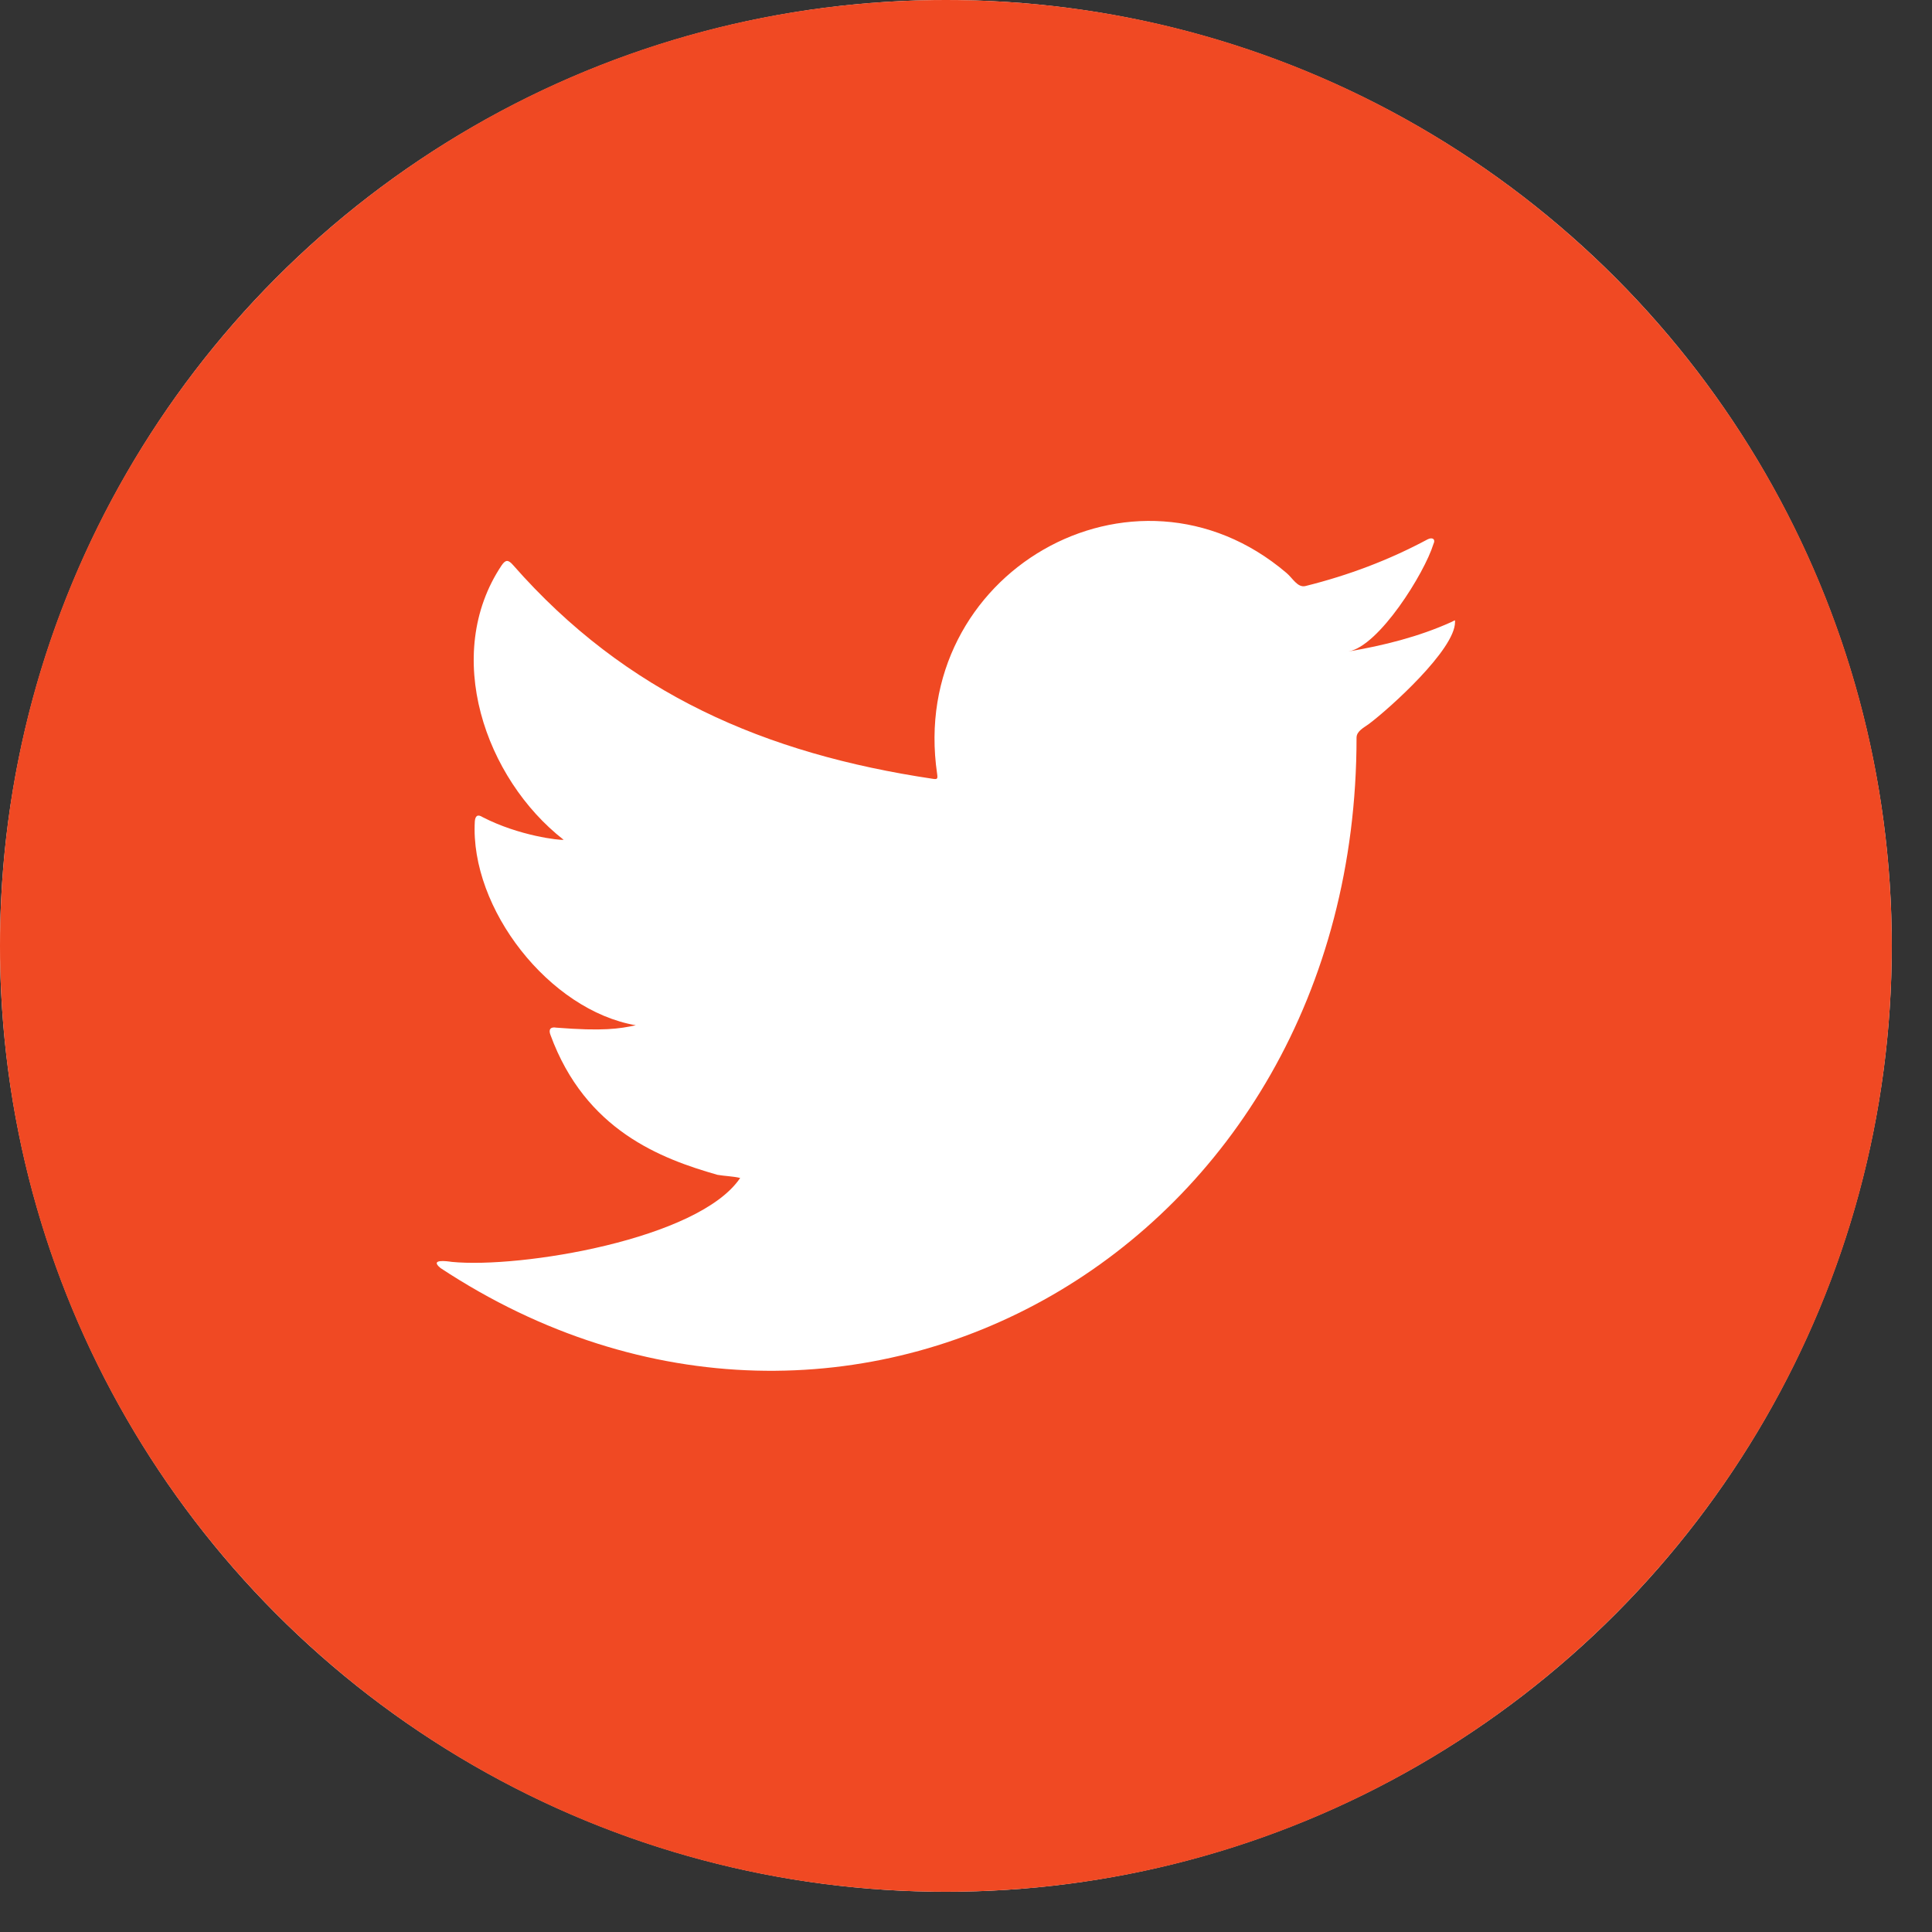
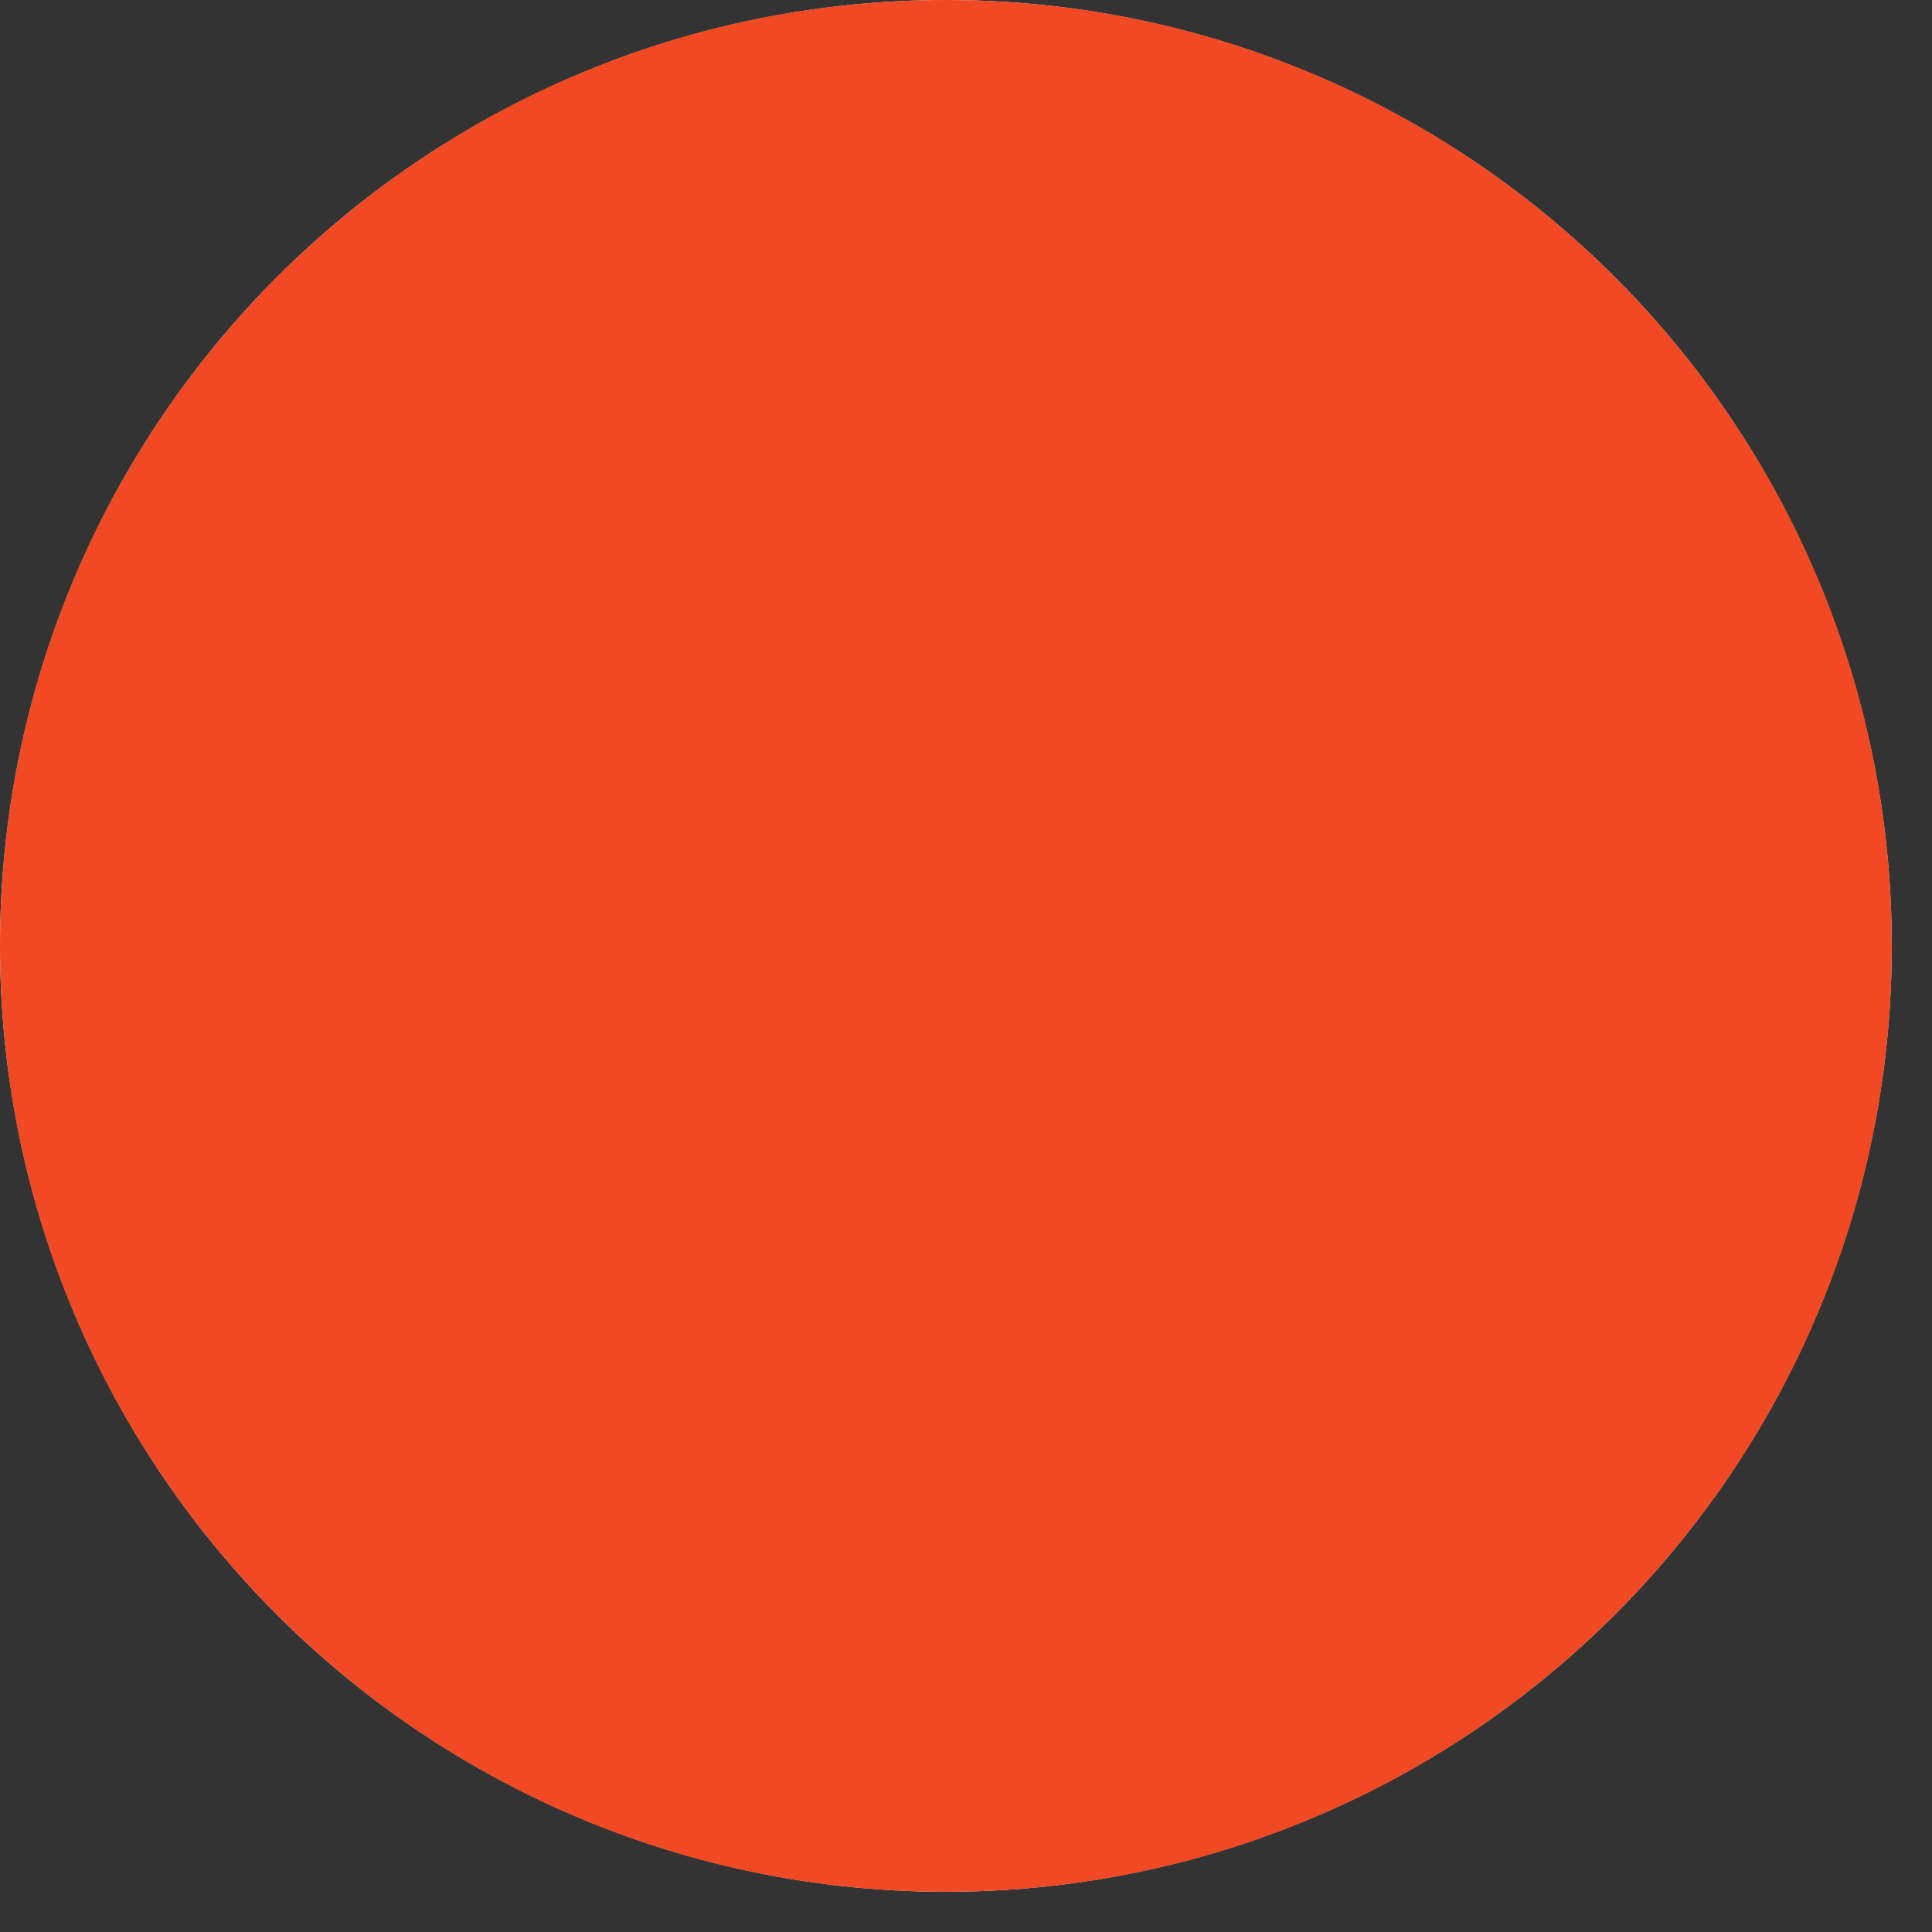
<svg xmlns="http://www.w3.org/2000/svg" width="34" height="34" viewBox="0 0 34 34" fill="none">
  <rect x="0" y="0" width="34" height="34" fill="#333333" stroke="none" />
  <circle cx="16.646" cy="16.646" r="16.646" fill="white" />
  <path d="M16.646 0C25.839 0 33.292 7.452 33.292 16.646C33.292 25.839 25.839 33.292 16.646 33.292C7.452 33.292 0 25.839 0 16.646C0 7.452 7.452 0 16.646 0Z" fill="#F04923" />
-   <path d="M25.539 10.948C24.97 11.205 24.343 11.362 23.729 11.465C24.269 11.374 25.07 10.083 25.225 9.577C25.271 9.484 25.204 9.451 25.125 9.491C24.44 9.858 23.73 10.125 22.975 10.313C22.834 10.348 22.748 10.172 22.639 10.082C19.959 7.801 15.972 10.088 16.492 13.62C16.504 13.706 16.497 13.718 16.418 13.706C13.466 13.266 11.018 12.209 9.03 9.945C8.944 9.846 8.897 9.847 8.826 9.952C7.78 11.521 8.535 13.7 9.919 14.779C9.86 14.791 9.138 14.713 8.493 14.38C8.407 14.325 8.364 14.356 8.356 14.454C8.269 15.988 9.667 17.781 11.189 18.043C10.902 18.105 10.609 18.15 9.79 18.085C9.688 18.066 9.649 18.117 9.688 18.215C10.303 19.892 11.631 20.391 12.626 20.675C12.759 20.698 12.892 20.699 13.026 20.73C12.299 21.811 9.157 22.326 7.949 22.207C7.865 22.194 7.55 22.151 7.753 22.316C14.932 27.049 23.873 21.984 23.873 12.981C23.873 12.865 24.009 12.801 24.091 12.74C24.465 12.459 25.606 11.429 25.606 10.948C25.606 10.9 25.612 10.915 25.539 10.948Z" fill="white" />
</svg>